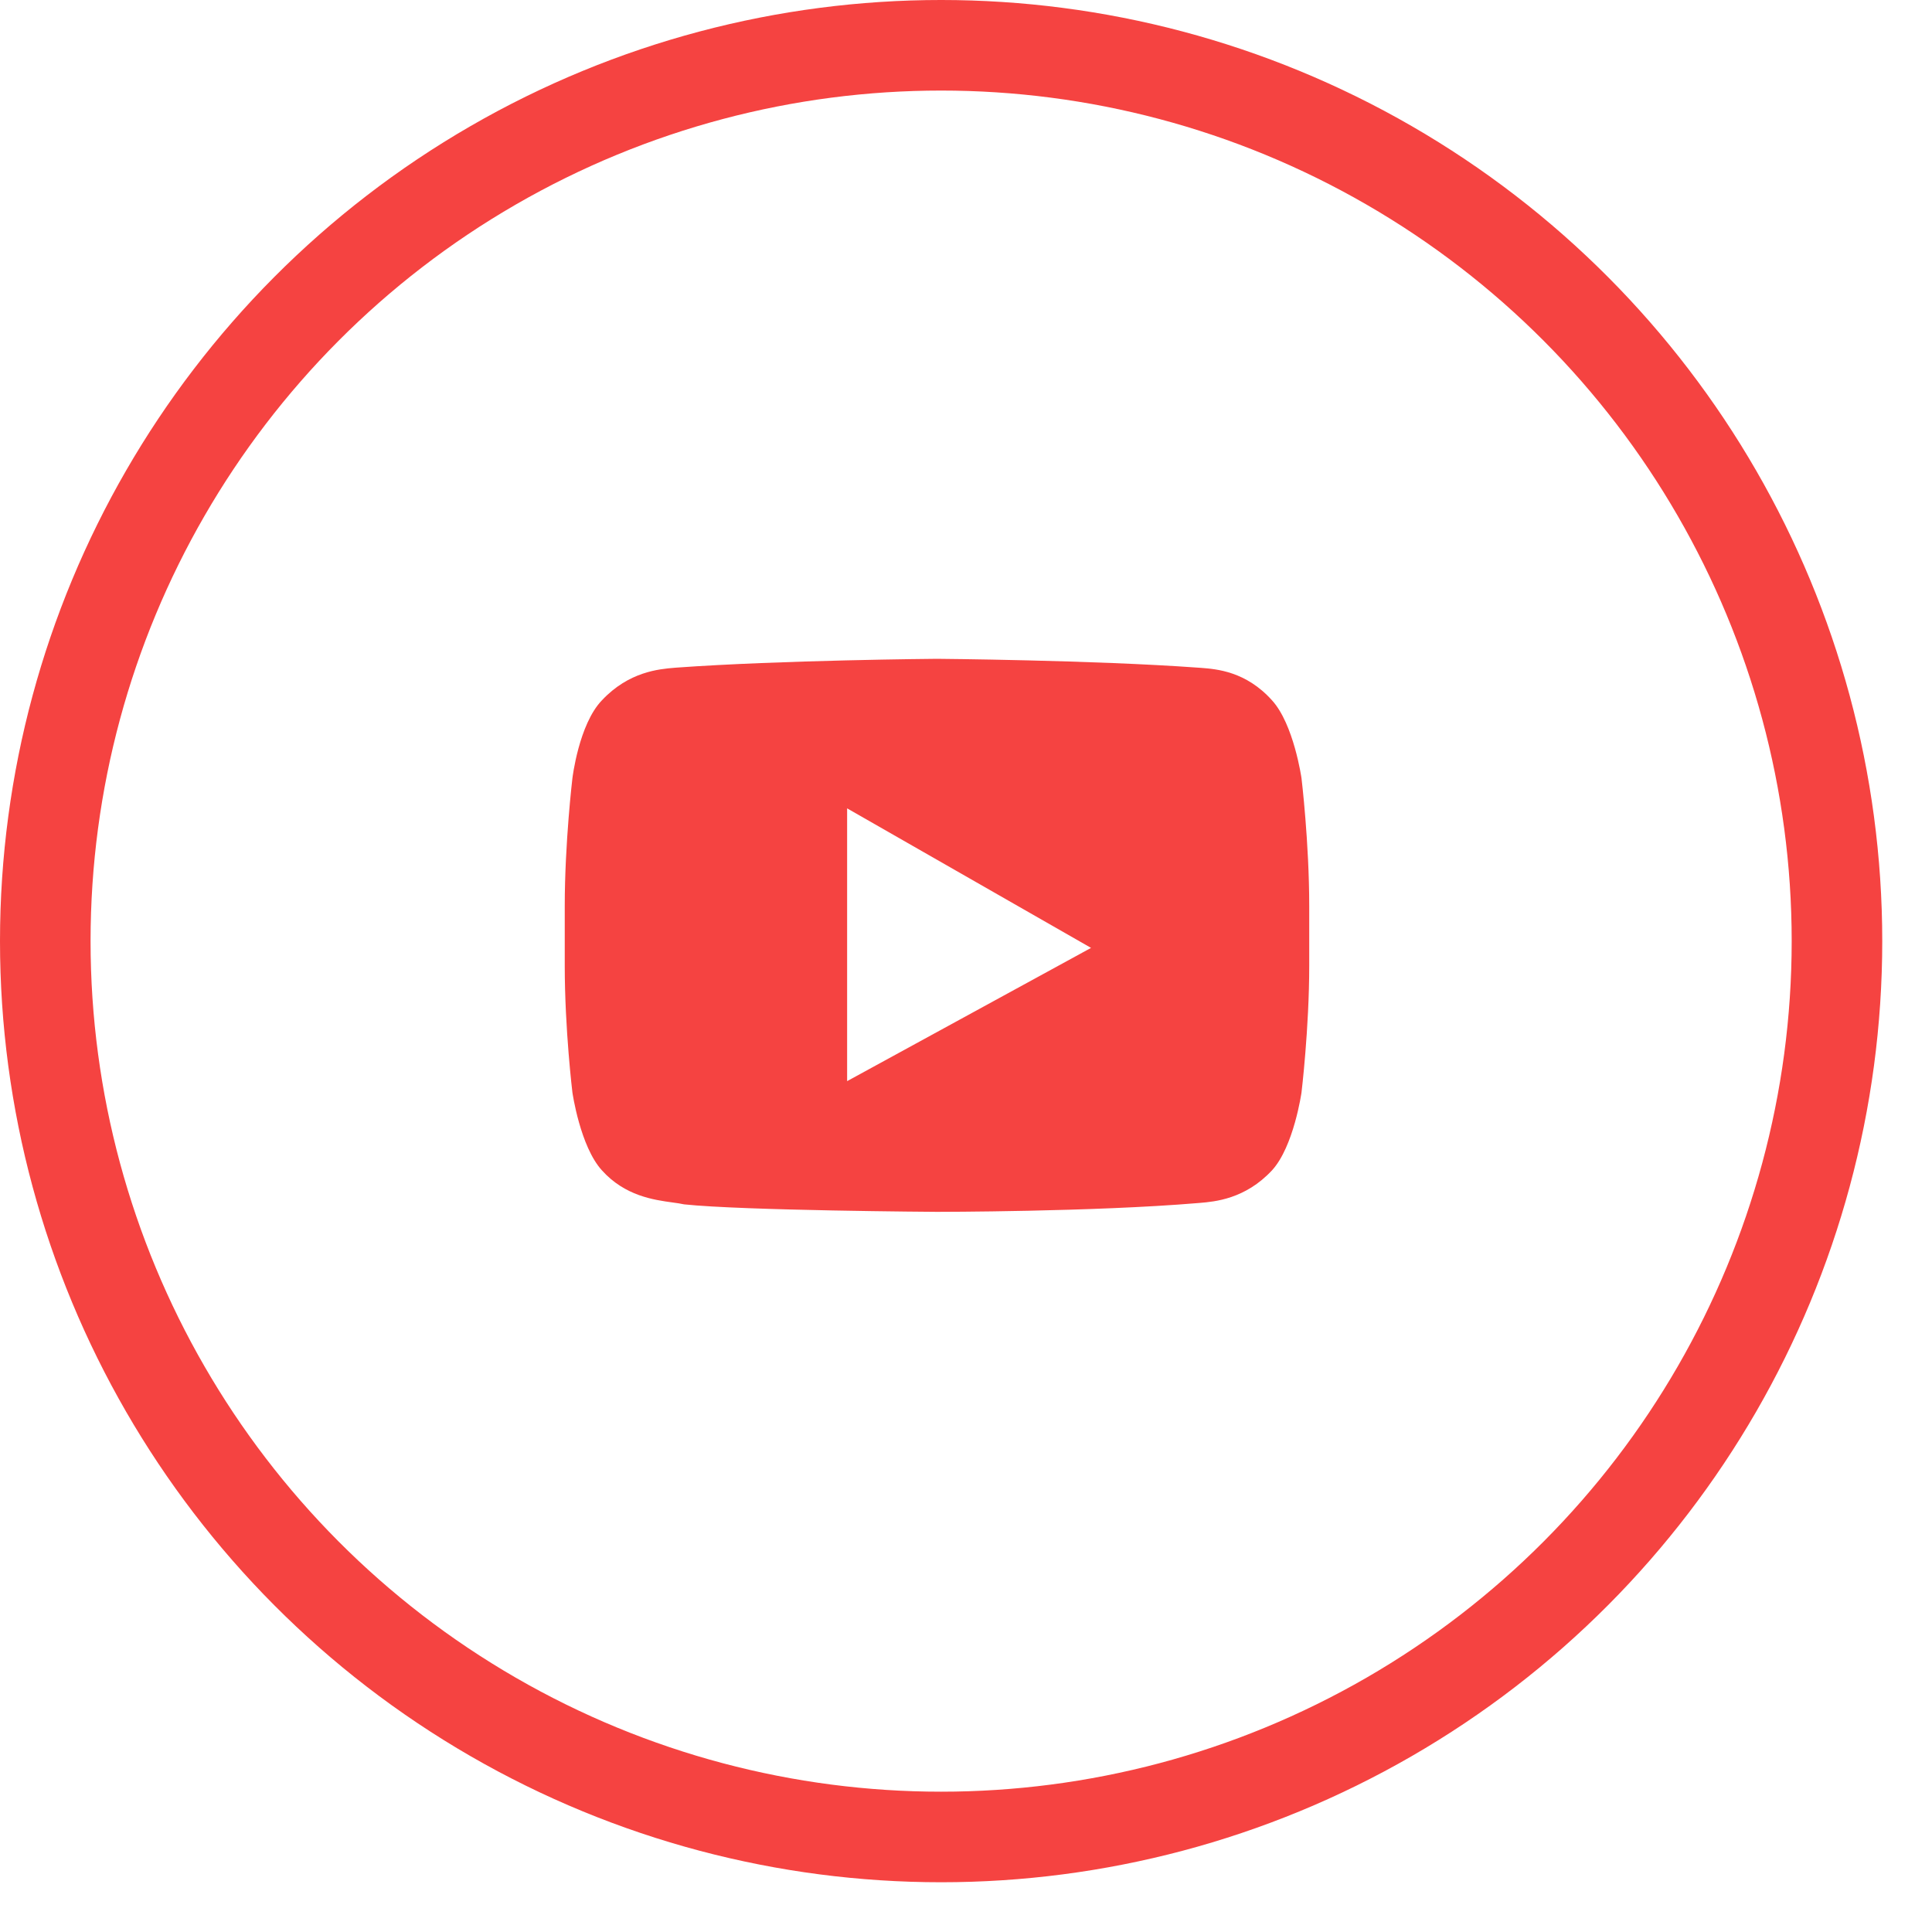
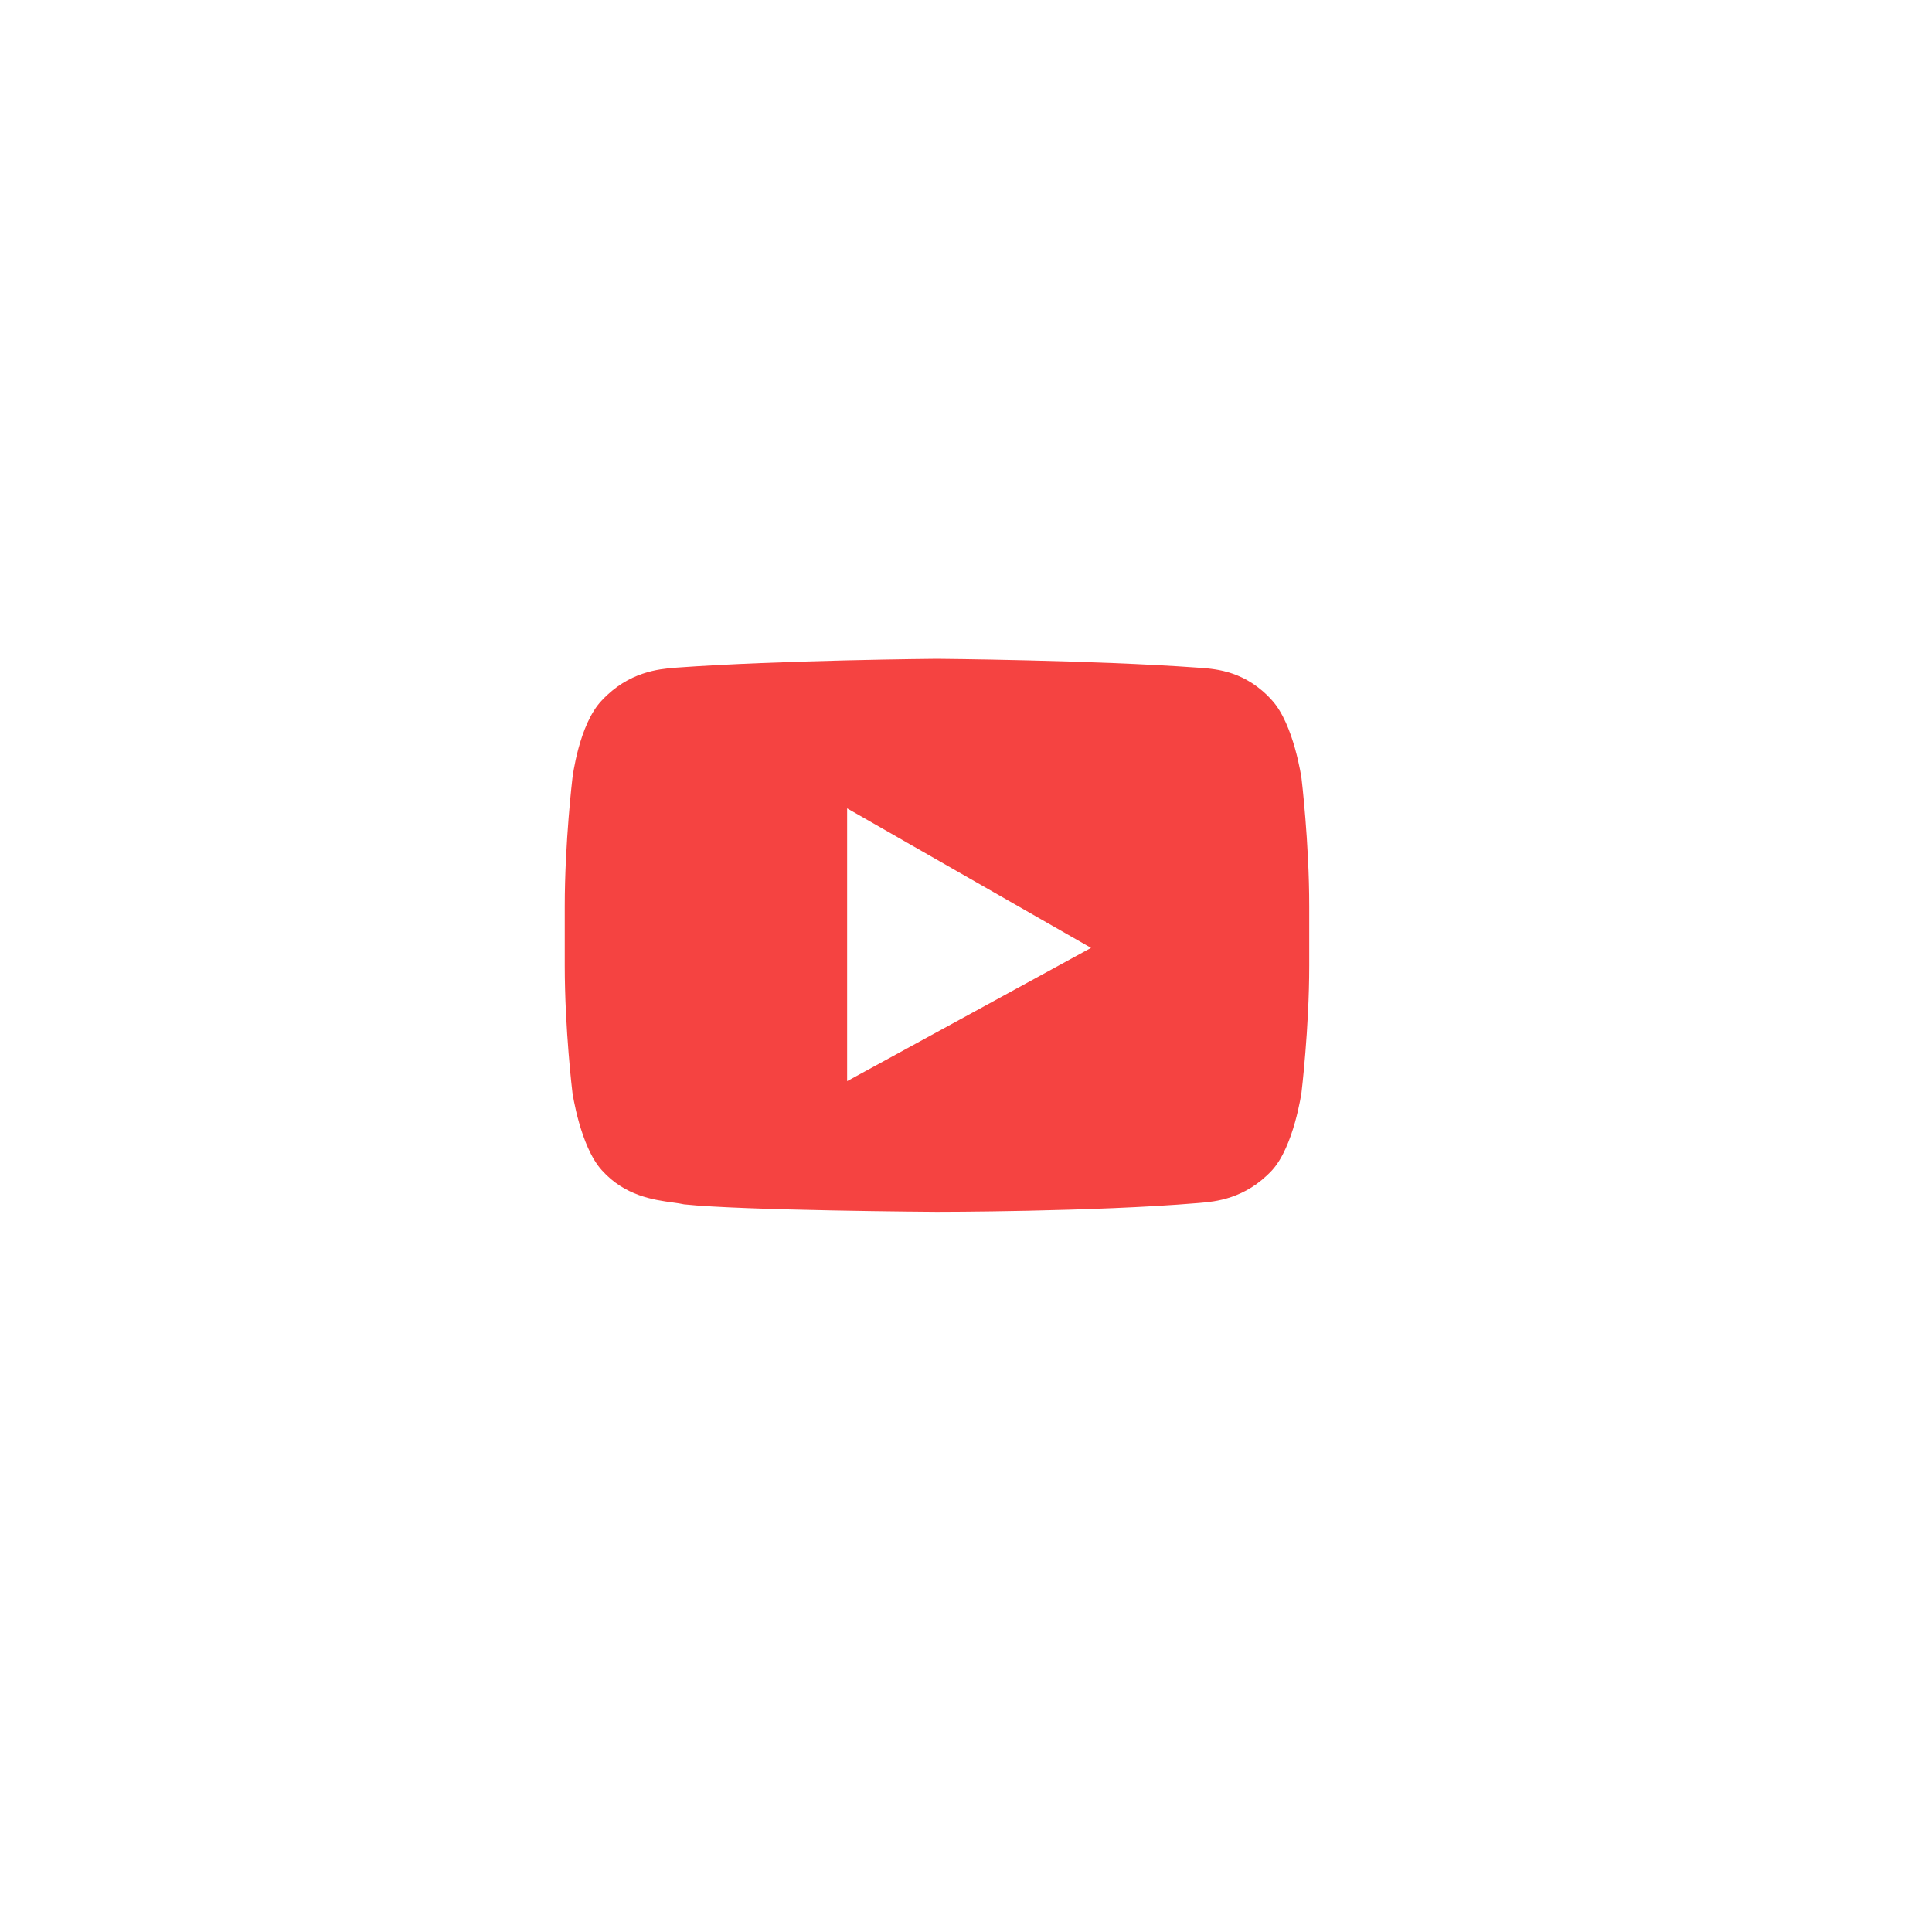
<svg xmlns="http://www.w3.org/2000/svg" width="32" height="32" viewBox="0 0 32 32" fill="none">
-   <circle cx="15.588" cy="15.588" r="14.838" stroke="#F54341" stroke-width="1.5" />
  <path fill-rule="evenodd" clip-rule="evenodd" d="M21.068 11.599C21.43 11.995 21.557 12.89 21.557 12.89C21.557 12.89 21.685 13.952 21.685 15.013V15.992C21.685 17.033 21.557 18.095 21.557 18.095C21.557 18.095 21.43 18.99 21.068 19.385C20.624 19.861 20.121 19.903 19.872 19.924C19.859 19.925 19.847 19.926 19.835 19.927C18.113 20.072 15.519 20.072 15.519 20.072C15.519 20.072 12.309 20.052 11.331 19.948C11.279 19.936 11.215 19.927 11.142 19.917C10.828 19.874 10.35 19.808 9.97 19.385C9.609 18.99 9.481 18.095 9.481 18.095C9.481 18.095 9.354 17.054 9.354 15.992V15.013C9.354 13.952 9.481 12.89 9.481 12.89C9.481 12.89 9.587 11.995 9.97 11.599C10.415 11.124 10.917 11.082 11.167 11.061C11.18 11.06 11.192 11.059 11.203 11.058C12.925 10.933 15.519 10.912 15.519 10.912C15.519 10.912 18.113 10.933 19.835 11.058C19.853 11.059 19.872 11.061 19.893 11.062C20.149 11.082 20.636 11.118 21.068 11.599ZM14.031 17.907V13.389L18.071 15.7L14.031 17.907Z" fill="#F54341" />
</svg>